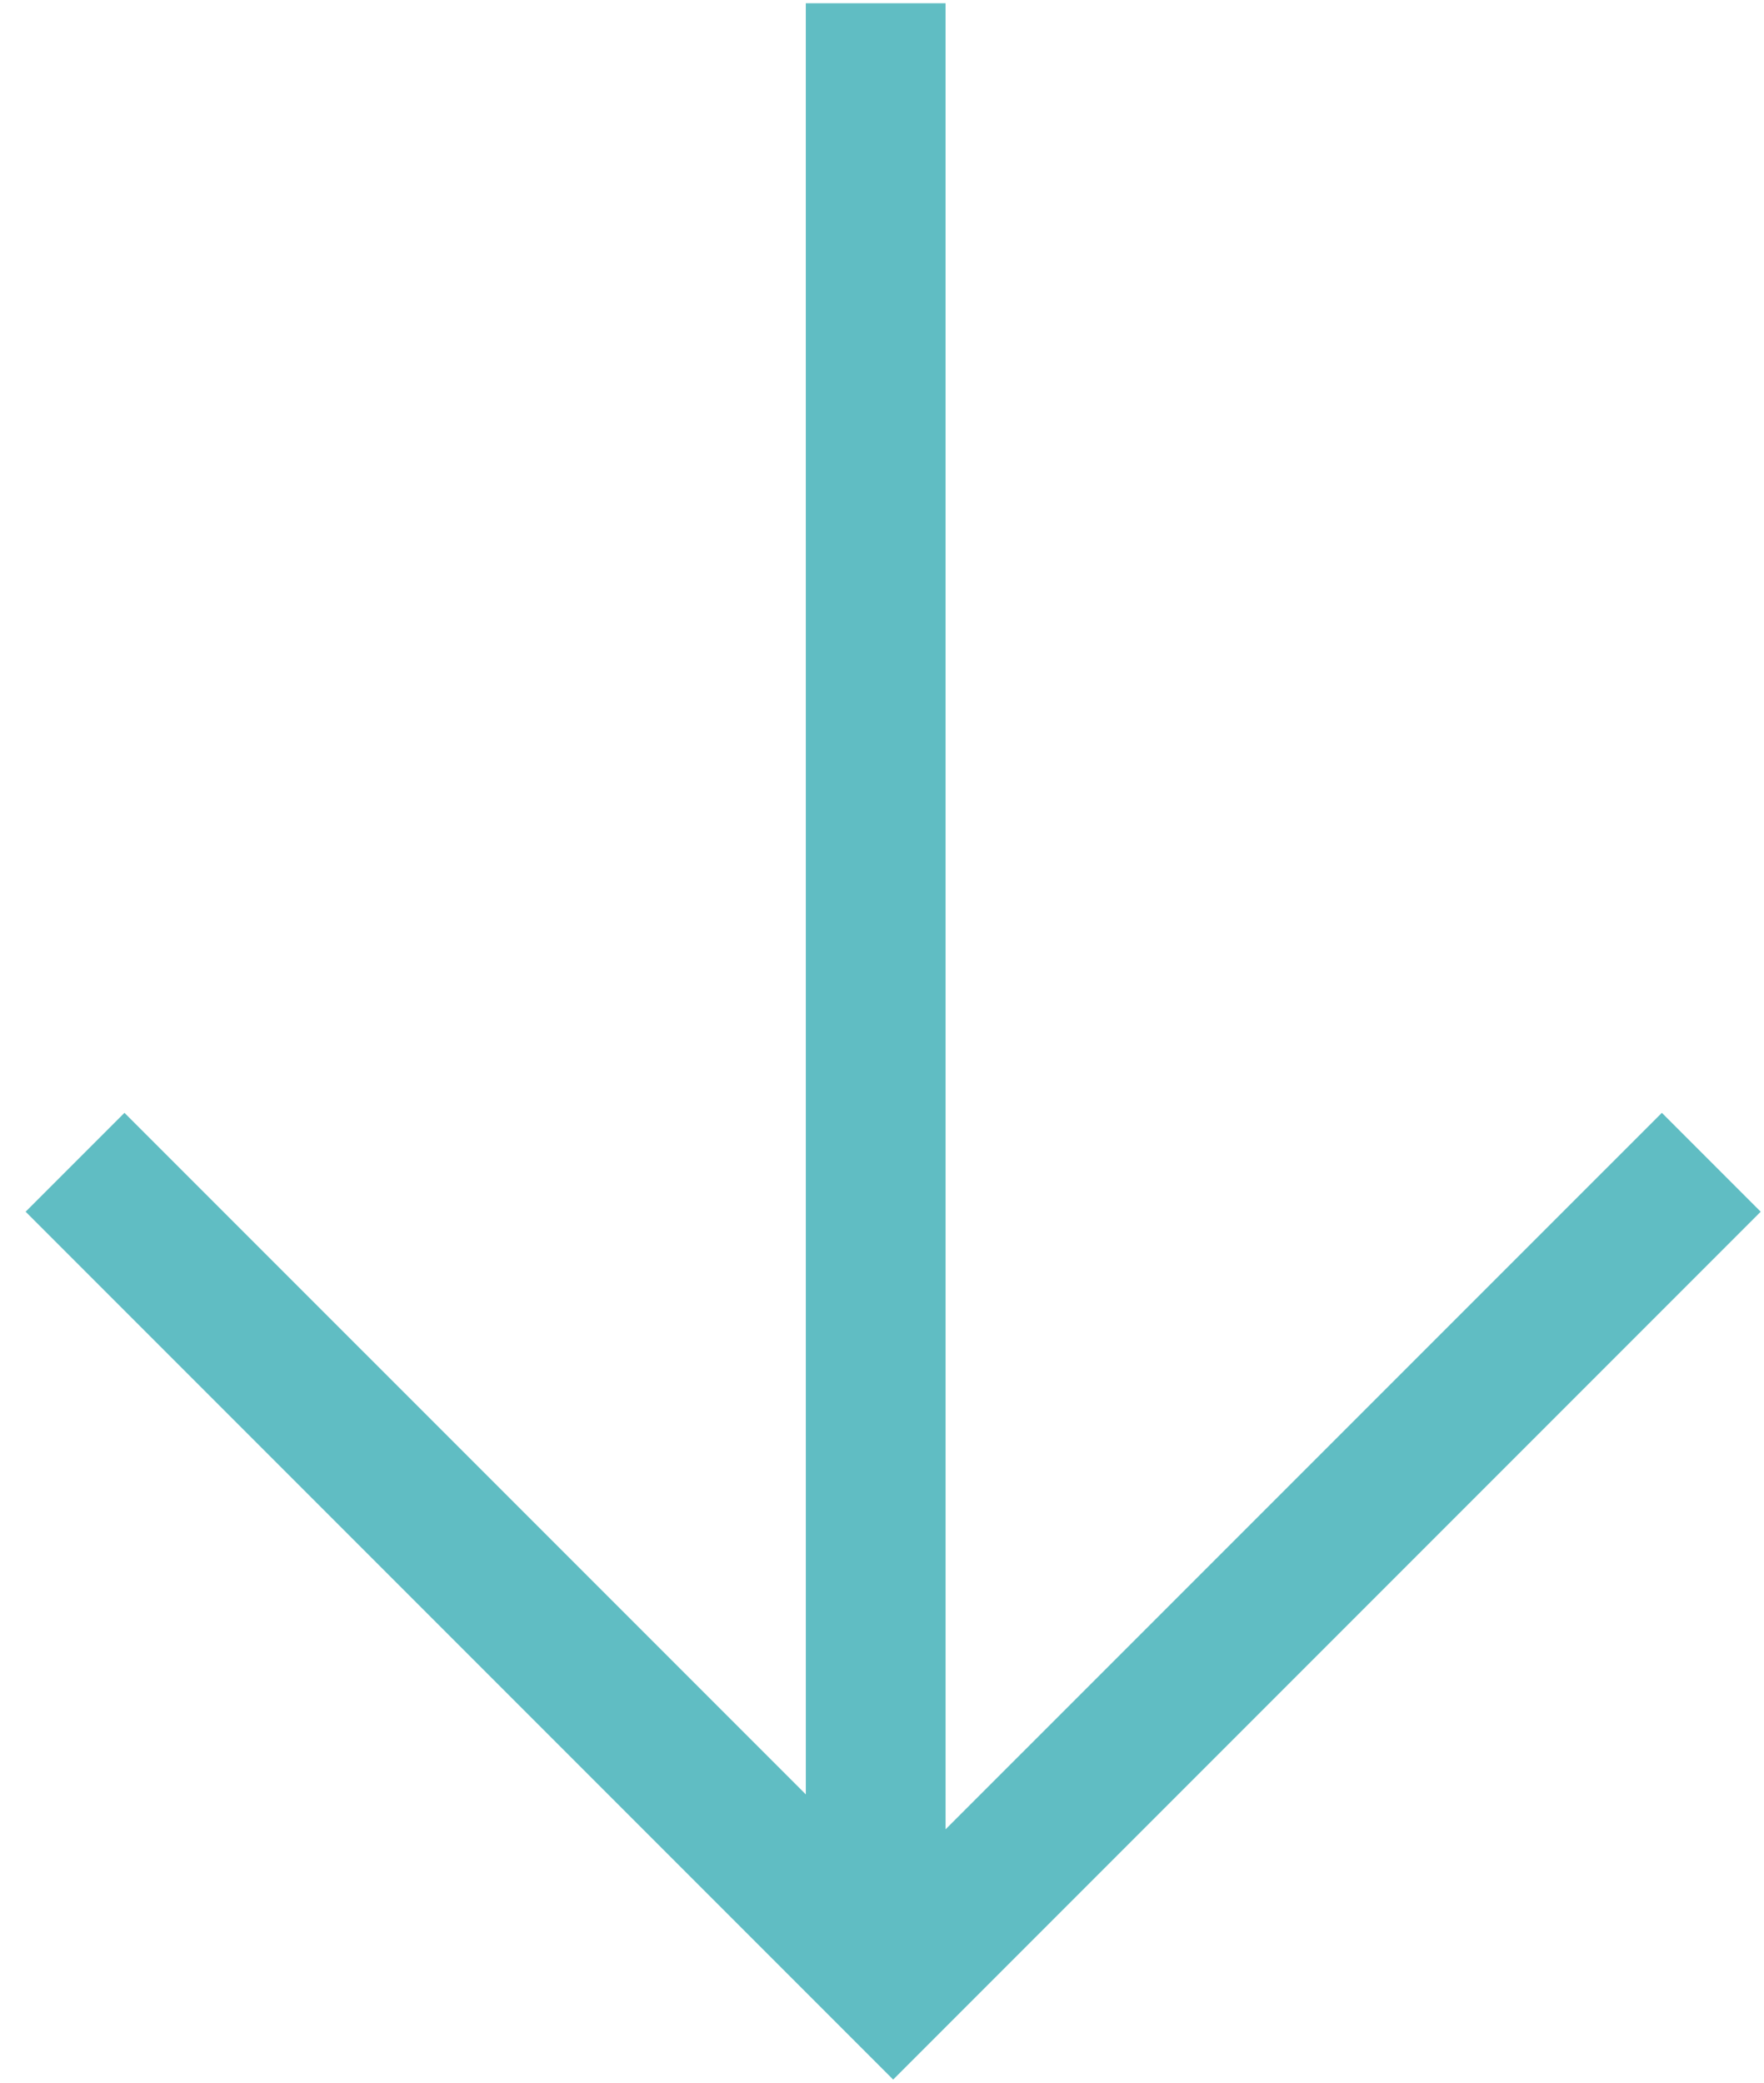
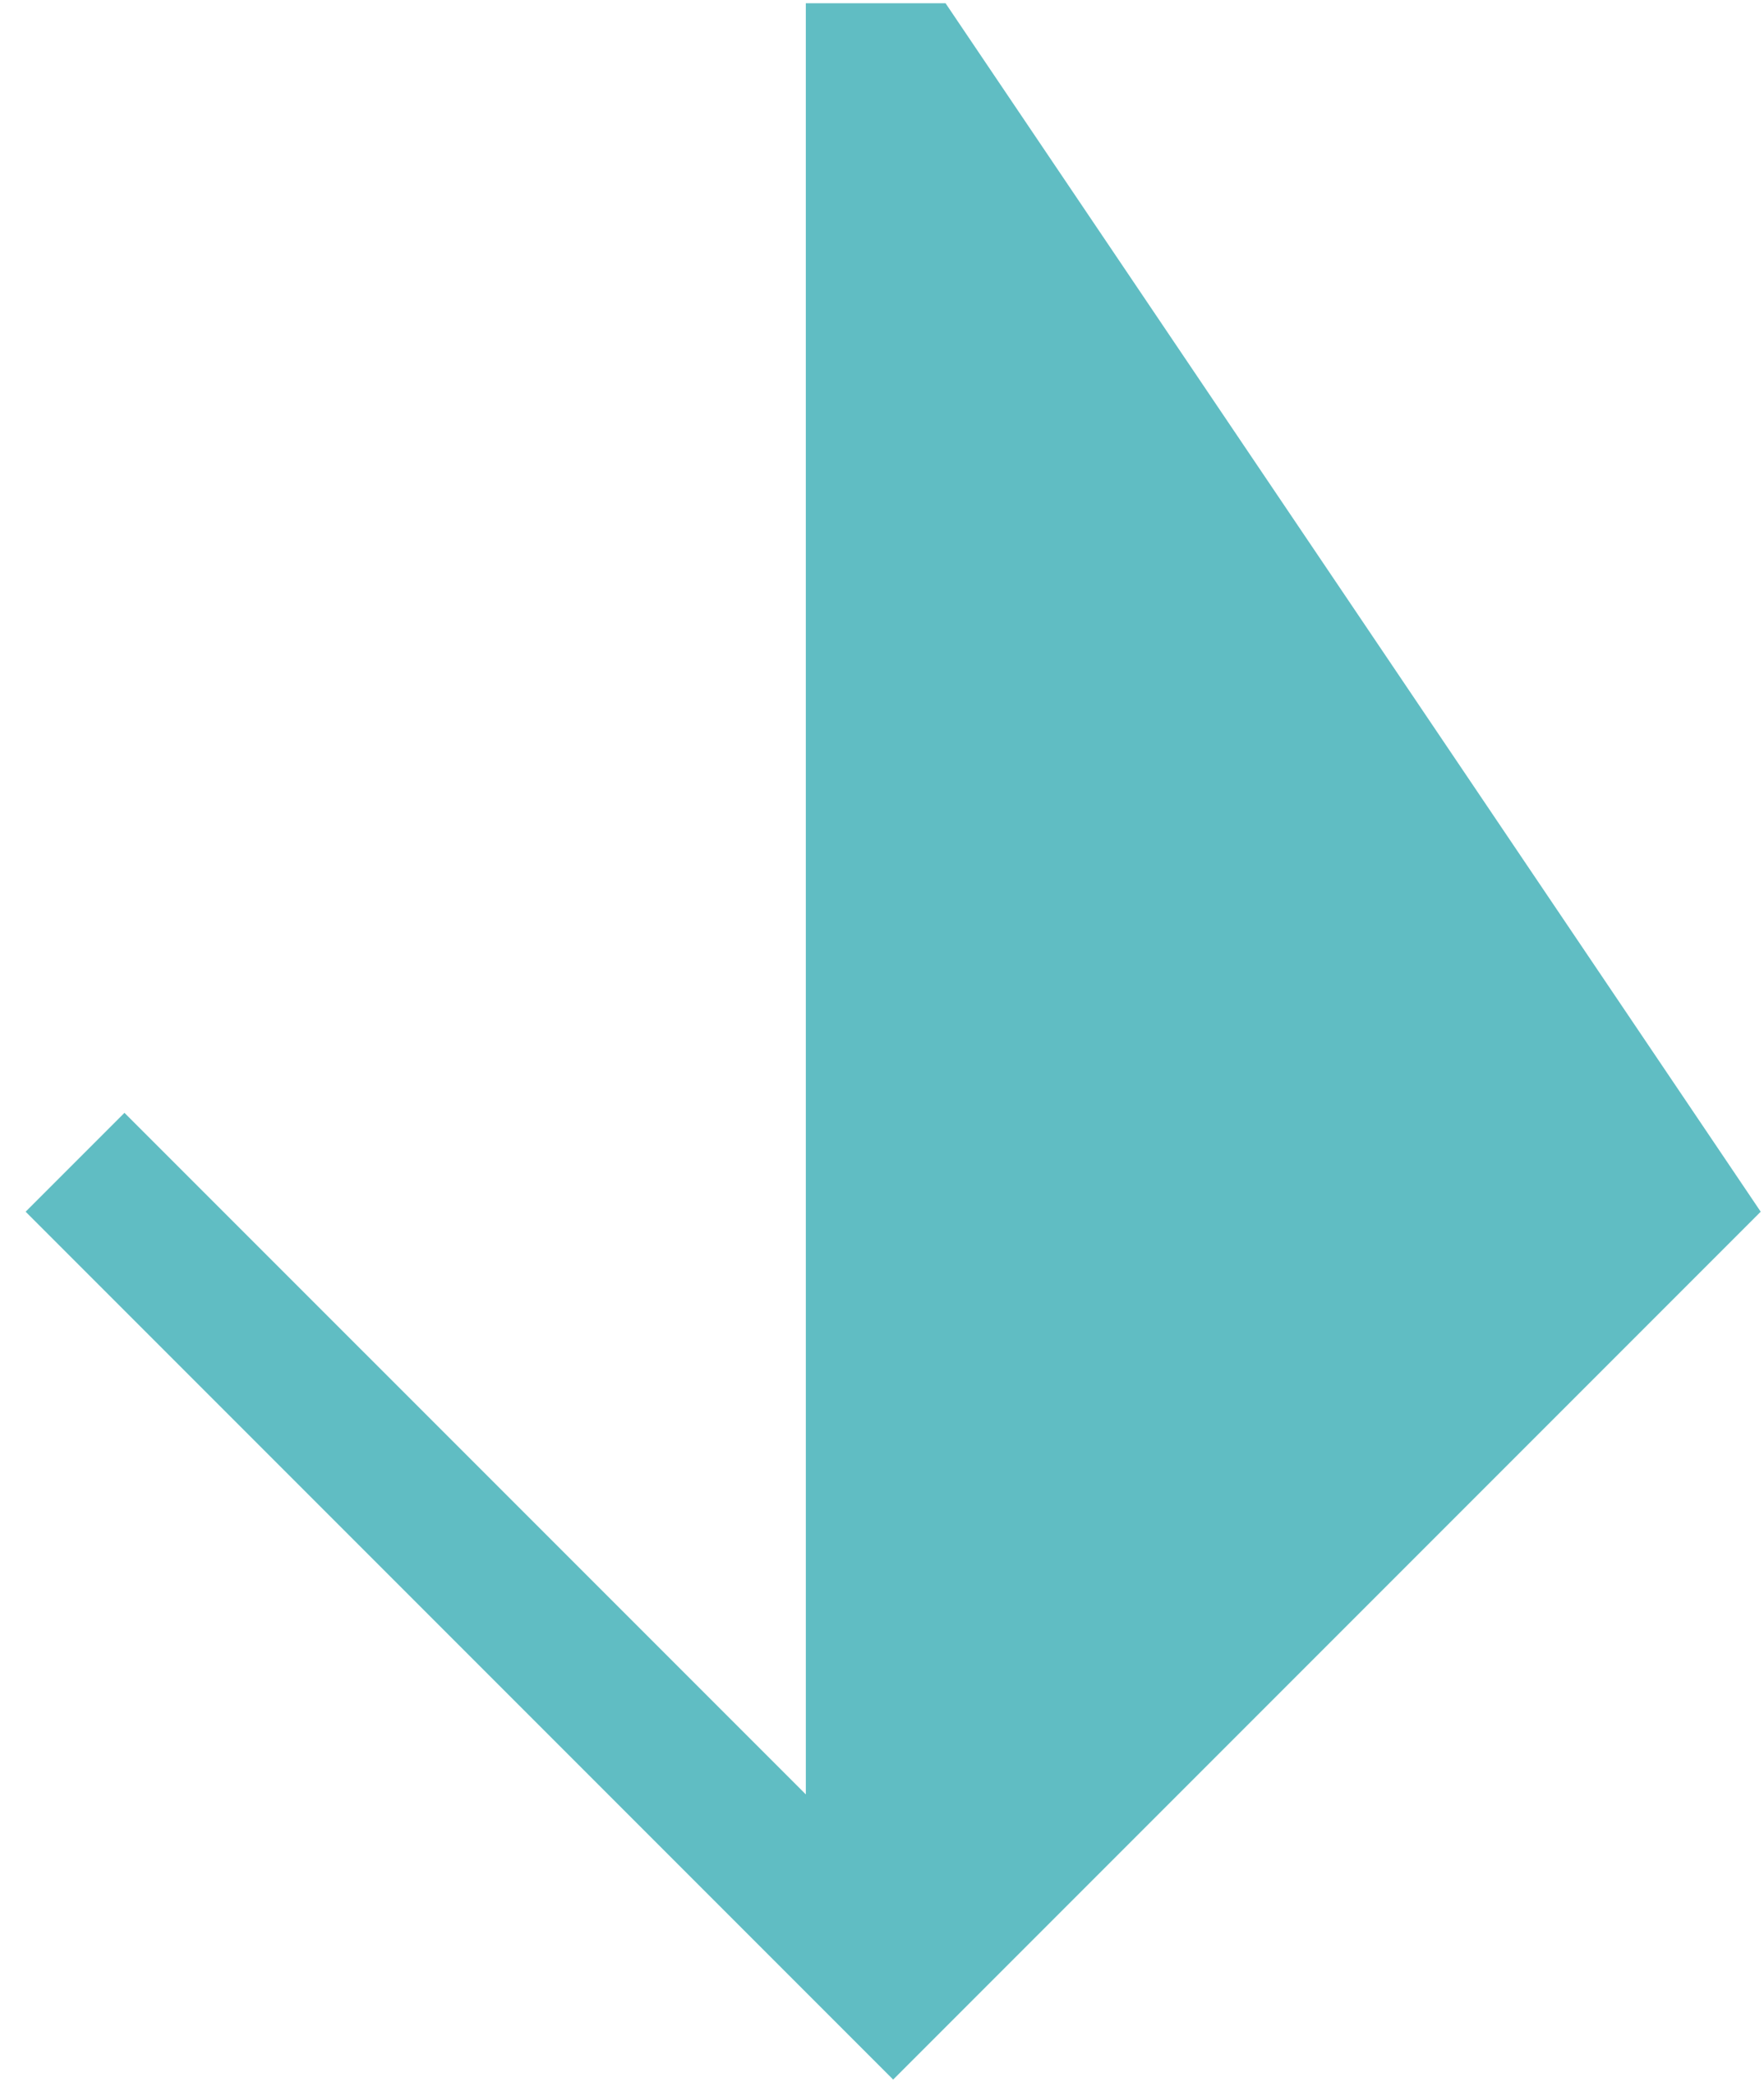
<svg xmlns="http://www.w3.org/2000/svg" height="72" viewBox="0 0 61 72" width="61">
-   <path d="m36.772 6 30 30-30 30-3.418-3.418 23.56-23.562-61.915.001v-4.833l63.122-.001-24.767-24.769z" fill="#60bdc3" transform="matrix(0 1 -1 0 66.886 5.114)" />
+   <path d="m36.772 6 30 30-30 30-3.418-3.418 23.56-23.562-61.915.001v-4.833z" fill="#60bdc3" transform="matrix(0 1 -1 0 66.886 5.114)" />
</svg>